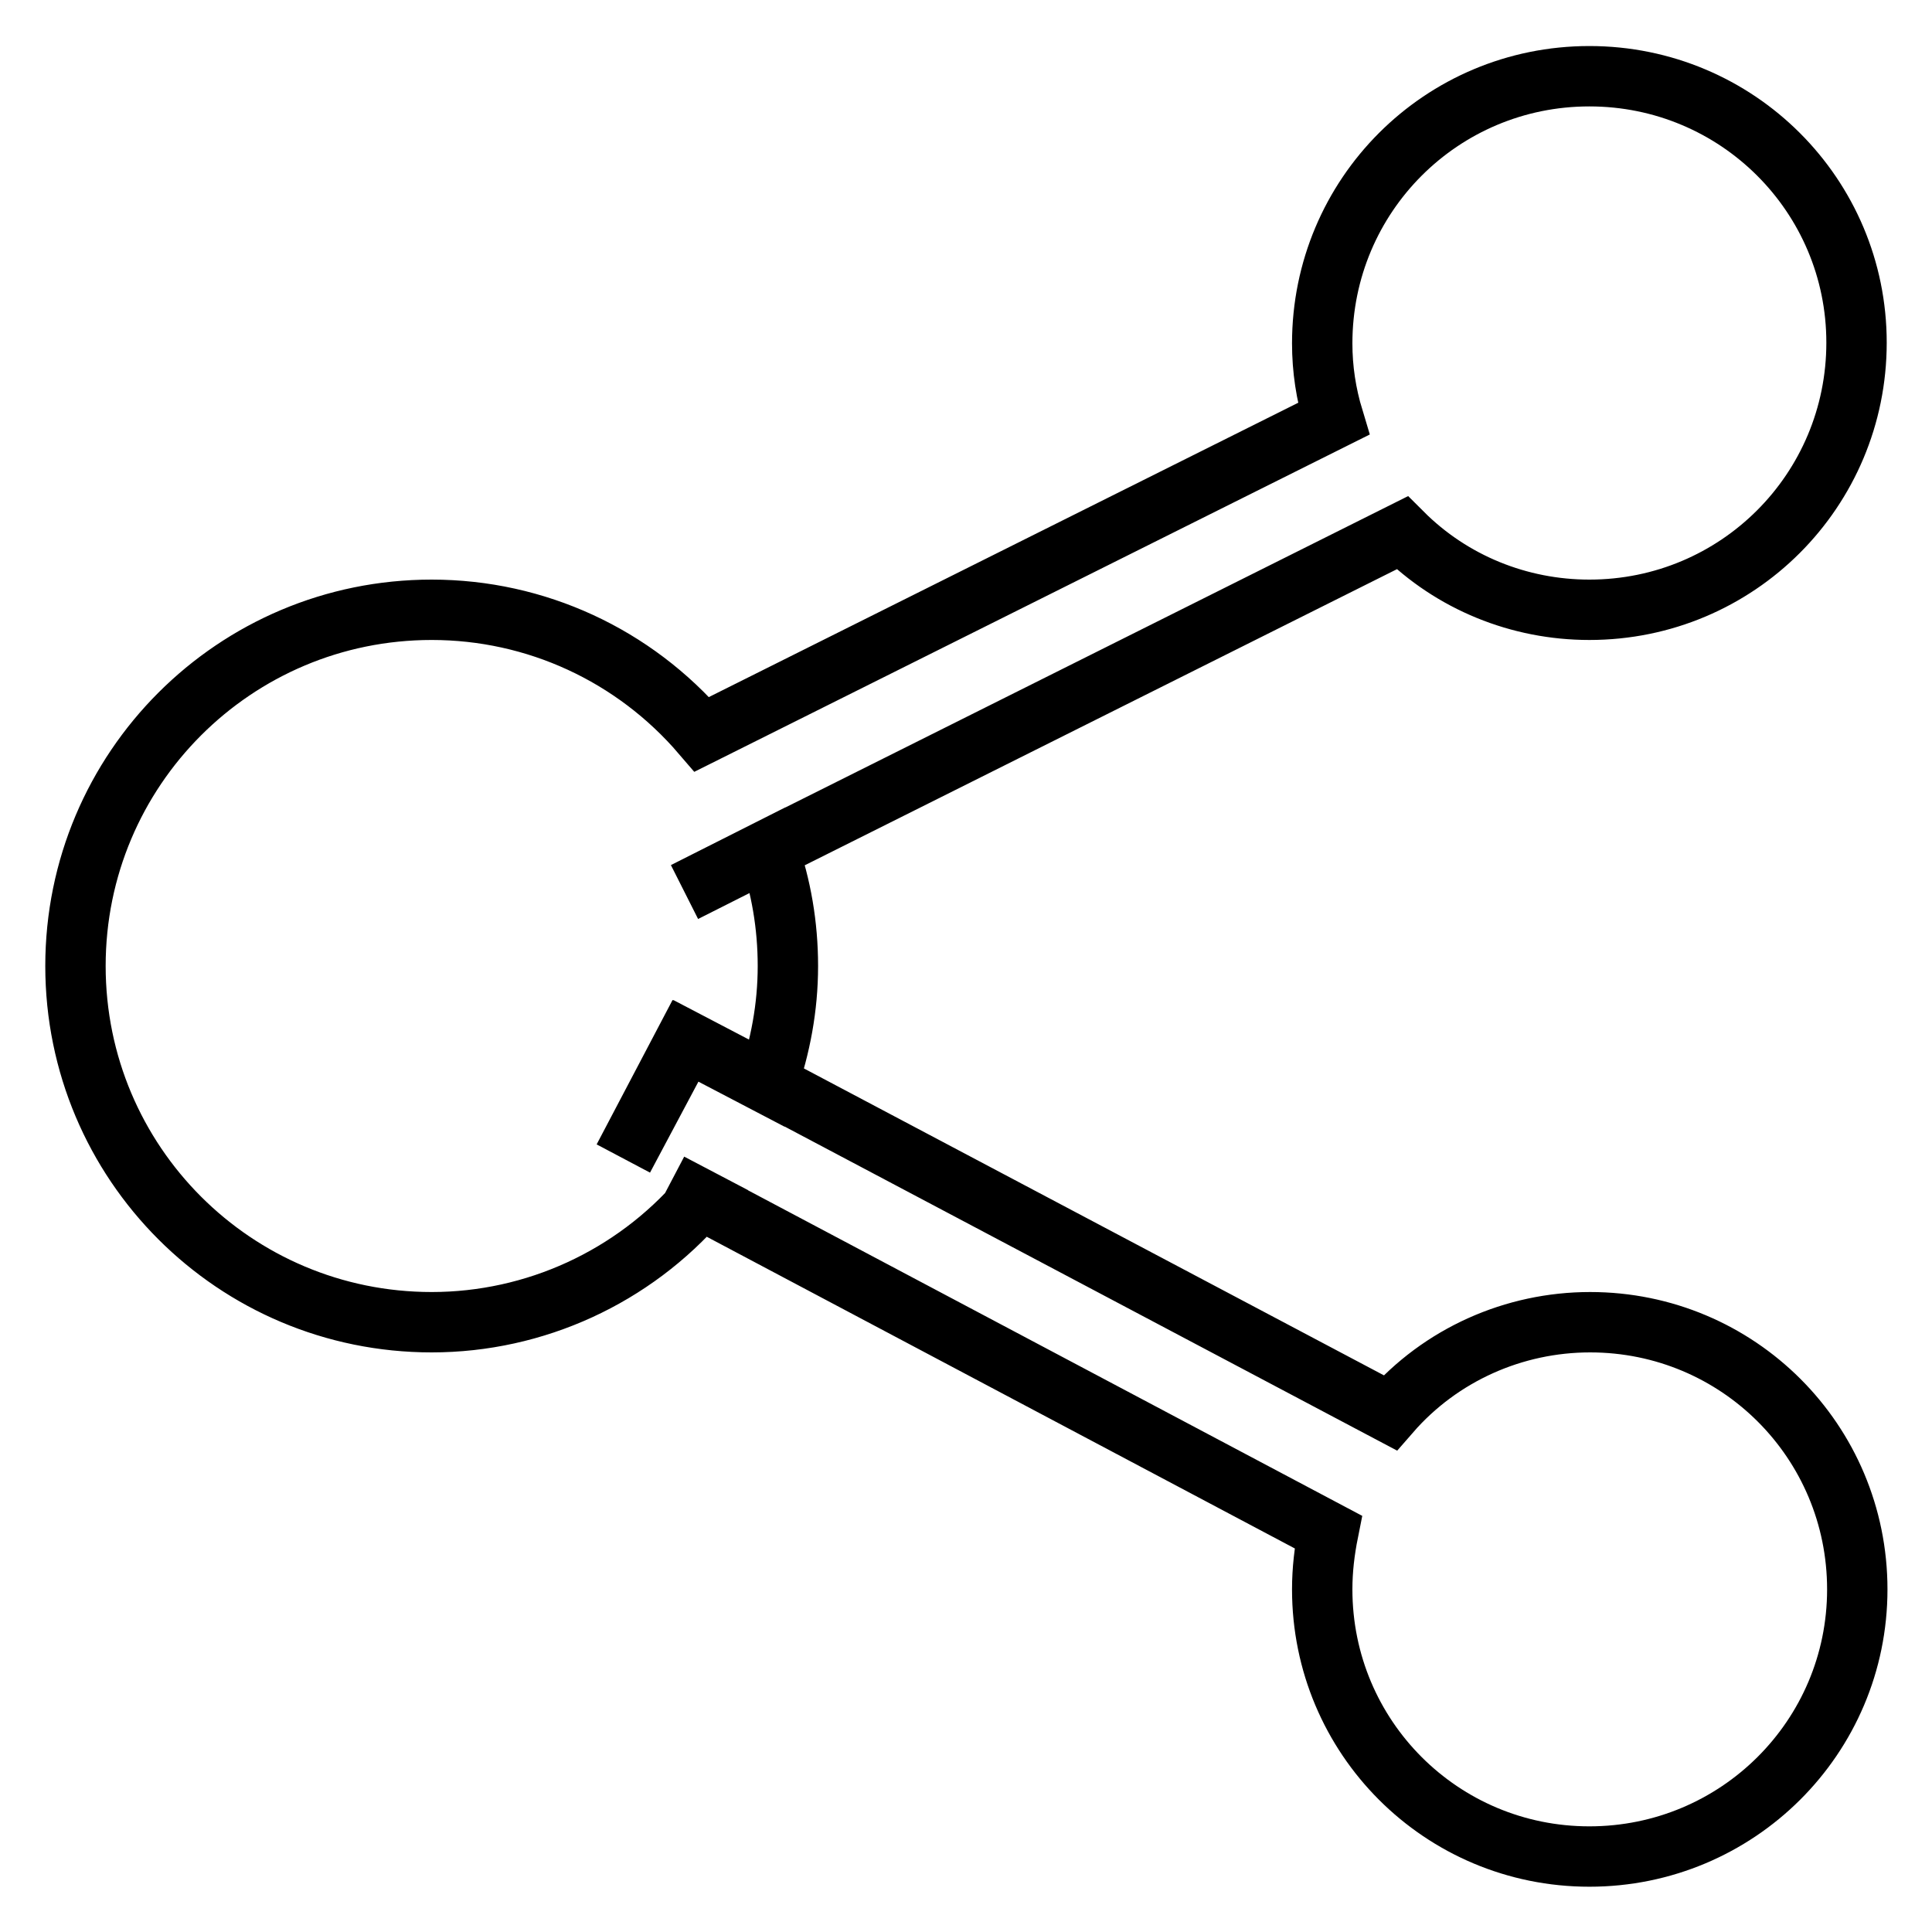
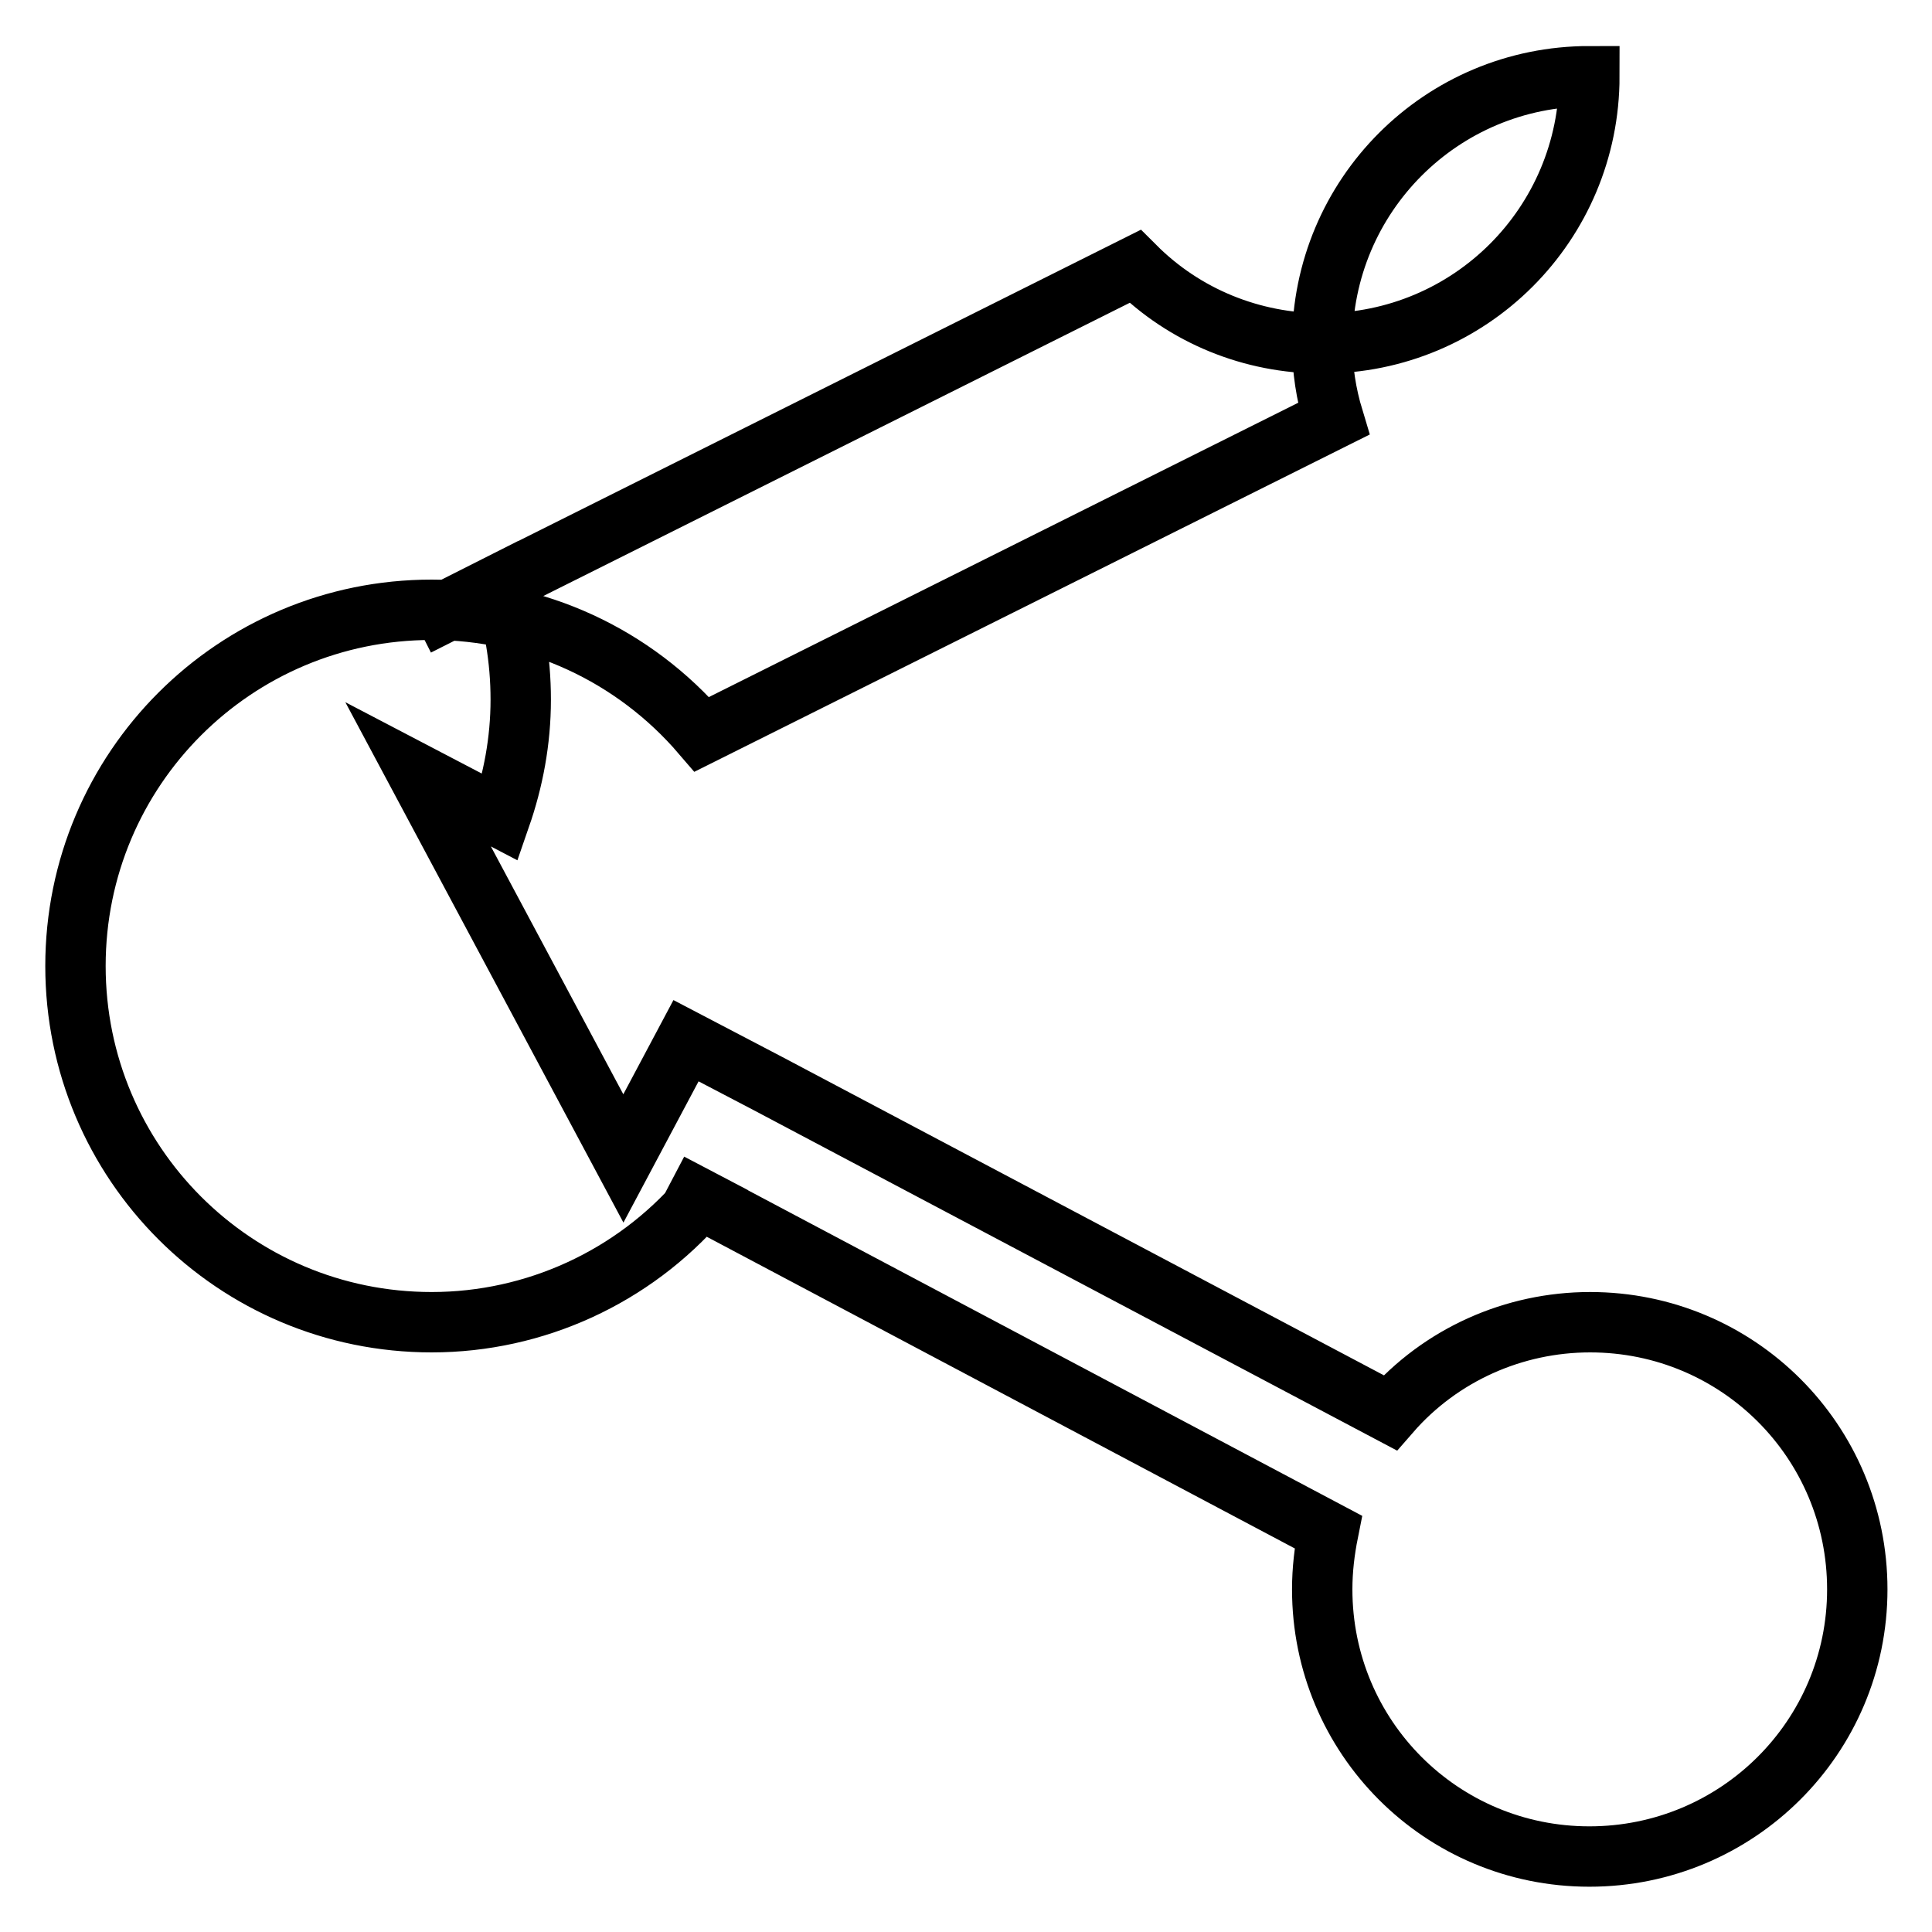
<svg xmlns="http://www.w3.org/2000/svg" version="1.1" x="0px" y="0px" viewBox="0 0 256 256" enable-background="new 0 0 256 256" xml:space="preserve">
  <g>
-     <path stroke-width="8" fill-opacity="0" stroke="#000000" d="M82.6,153.5l8.3-15.6l10.9,5.7l82.4,43.6c6.7-7.7,16.4-12,26.5-12c19.6,0,35.4,15.8,35.4,35.4 S230.2,246,210.6,246s-35.4-15.8-35.4-35.4l0,0c0-2.6,0.3-5.1,0.8-7.6l-83.2-44.1l-4-2.1l4,2.1c-8.9,10.3-21.9,16.3-35.6,16.3 C31.1,175.2,10,154.1,10,128c0-26.1,21.1-47.2,47.2-47.2c13.8,0,26.8,6,35.8,16.5l83.7-41.8c-1-3.3-1.5-6.6-1.5-10 c0-19.6,15.8-35.4,35.4-35.4S246,25.9,246,45.4c0,19.6-15.8,35.4-35.4,35.4l0,0c-9.3,0-18.2-3.6-24.8-10.2l-84,42l-11.1,5.6 l11.1-5.6c1.7,4.8,2.6,10,2.6,15.4c0,5.5-1,10.7-2.7,15.6l-10.9-5.7L82.6,153.5L82.6,153.5z" />
+     <path stroke-width="8" fill-opacity="0" stroke="#000000" d="M82.6,153.5l8.3-15.6l10.9,5.7l82.4,43.6c6.7-7.7,16.4-12,26.5-12c19.6,0,35.4,15.8,35.4,35.4 S230.2,246,210.6,246s-35.4-15.8-35.4-35.4l0,0c0-2.6,0.3-5.1,0.8-7.6l-83.2-44.1l-4-2.1l4,2.1c-8.9,10.3-21.9,16.3-35.6,16.3 C31.1,175.2,10,154.1,10,128c0-26.1,21.1-47.2,47.2-47.2c13.8,0,26.8,6,35.8,16.5l83.7-41.8c-1-3.3-1.5-6.6-1.5-10 c0-19.6,15.8-35.4,35.4-35.4c0,19.6-15.8,35.4-35.4,35.4l0,0c-9.3,0-18.2-3.6-24.8-10.2l-84,42l-11.1,5.6 l11.1-5.6c1.7,4.8,2.6,10,2.6,15.4c0,5.5-1,10.7-2.7,15.6l-10.9-5.7L82.6,153.5L82.6,153.5z" />
  </g>
</svg>